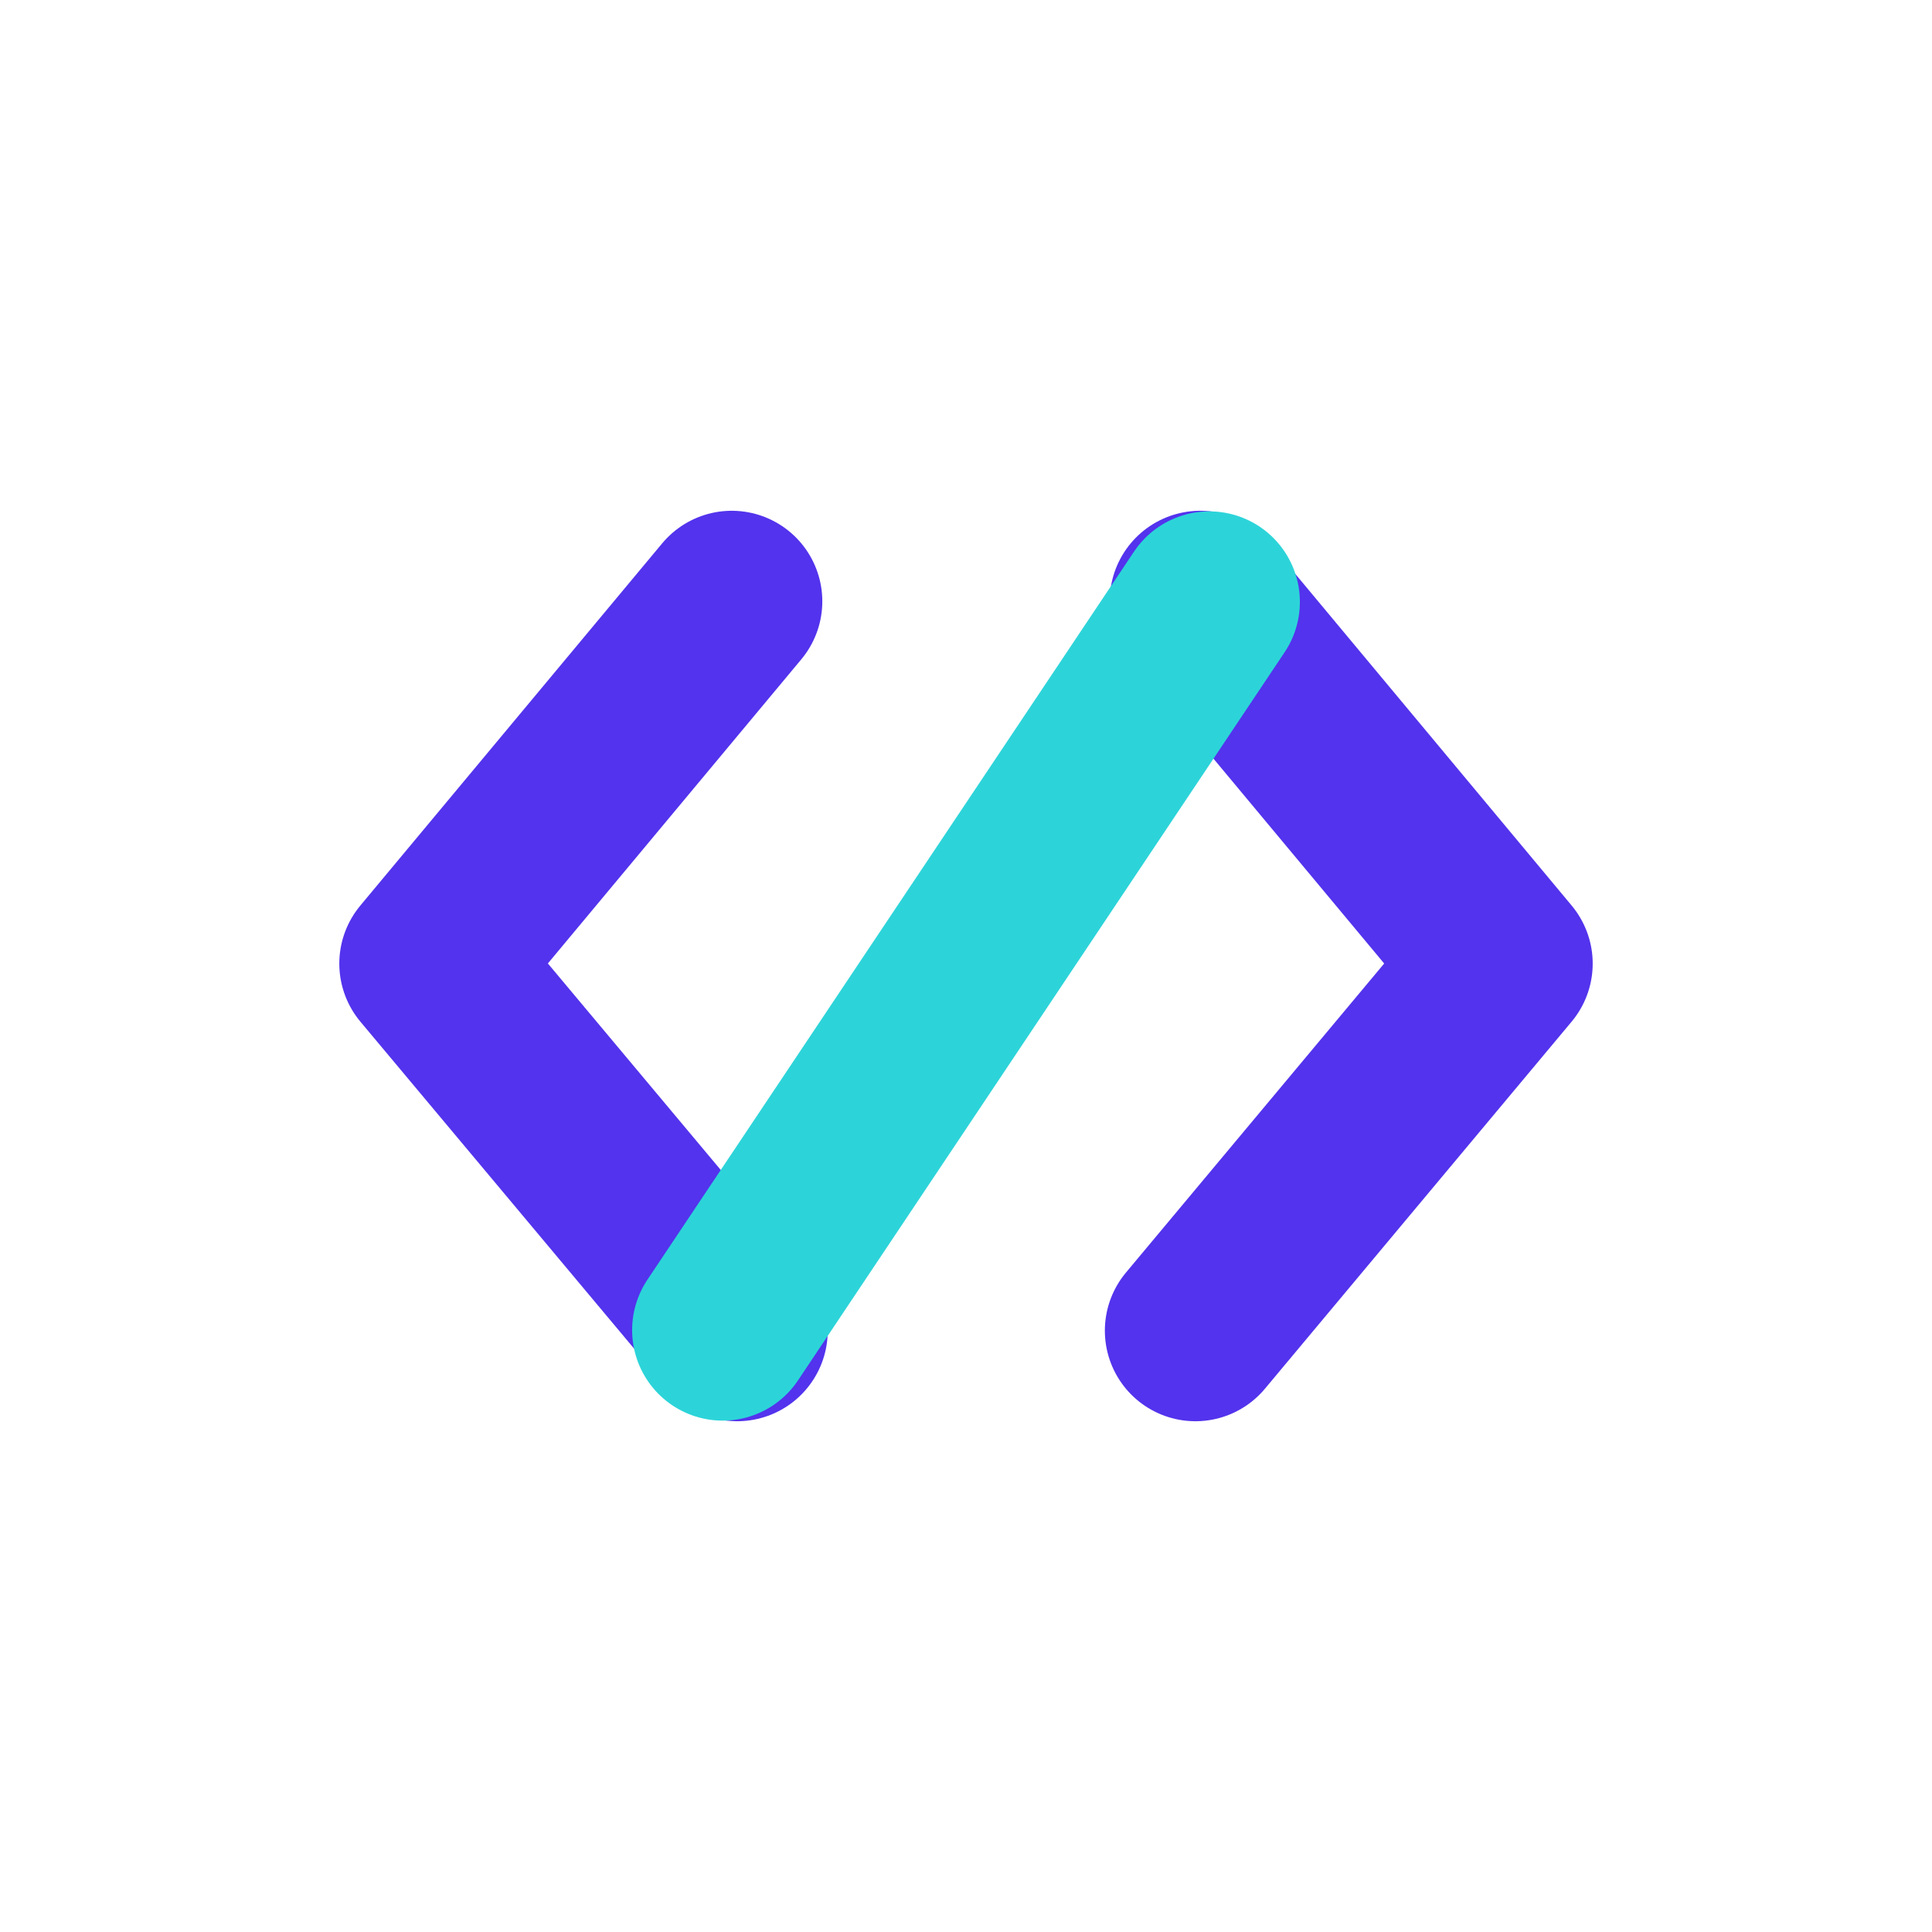
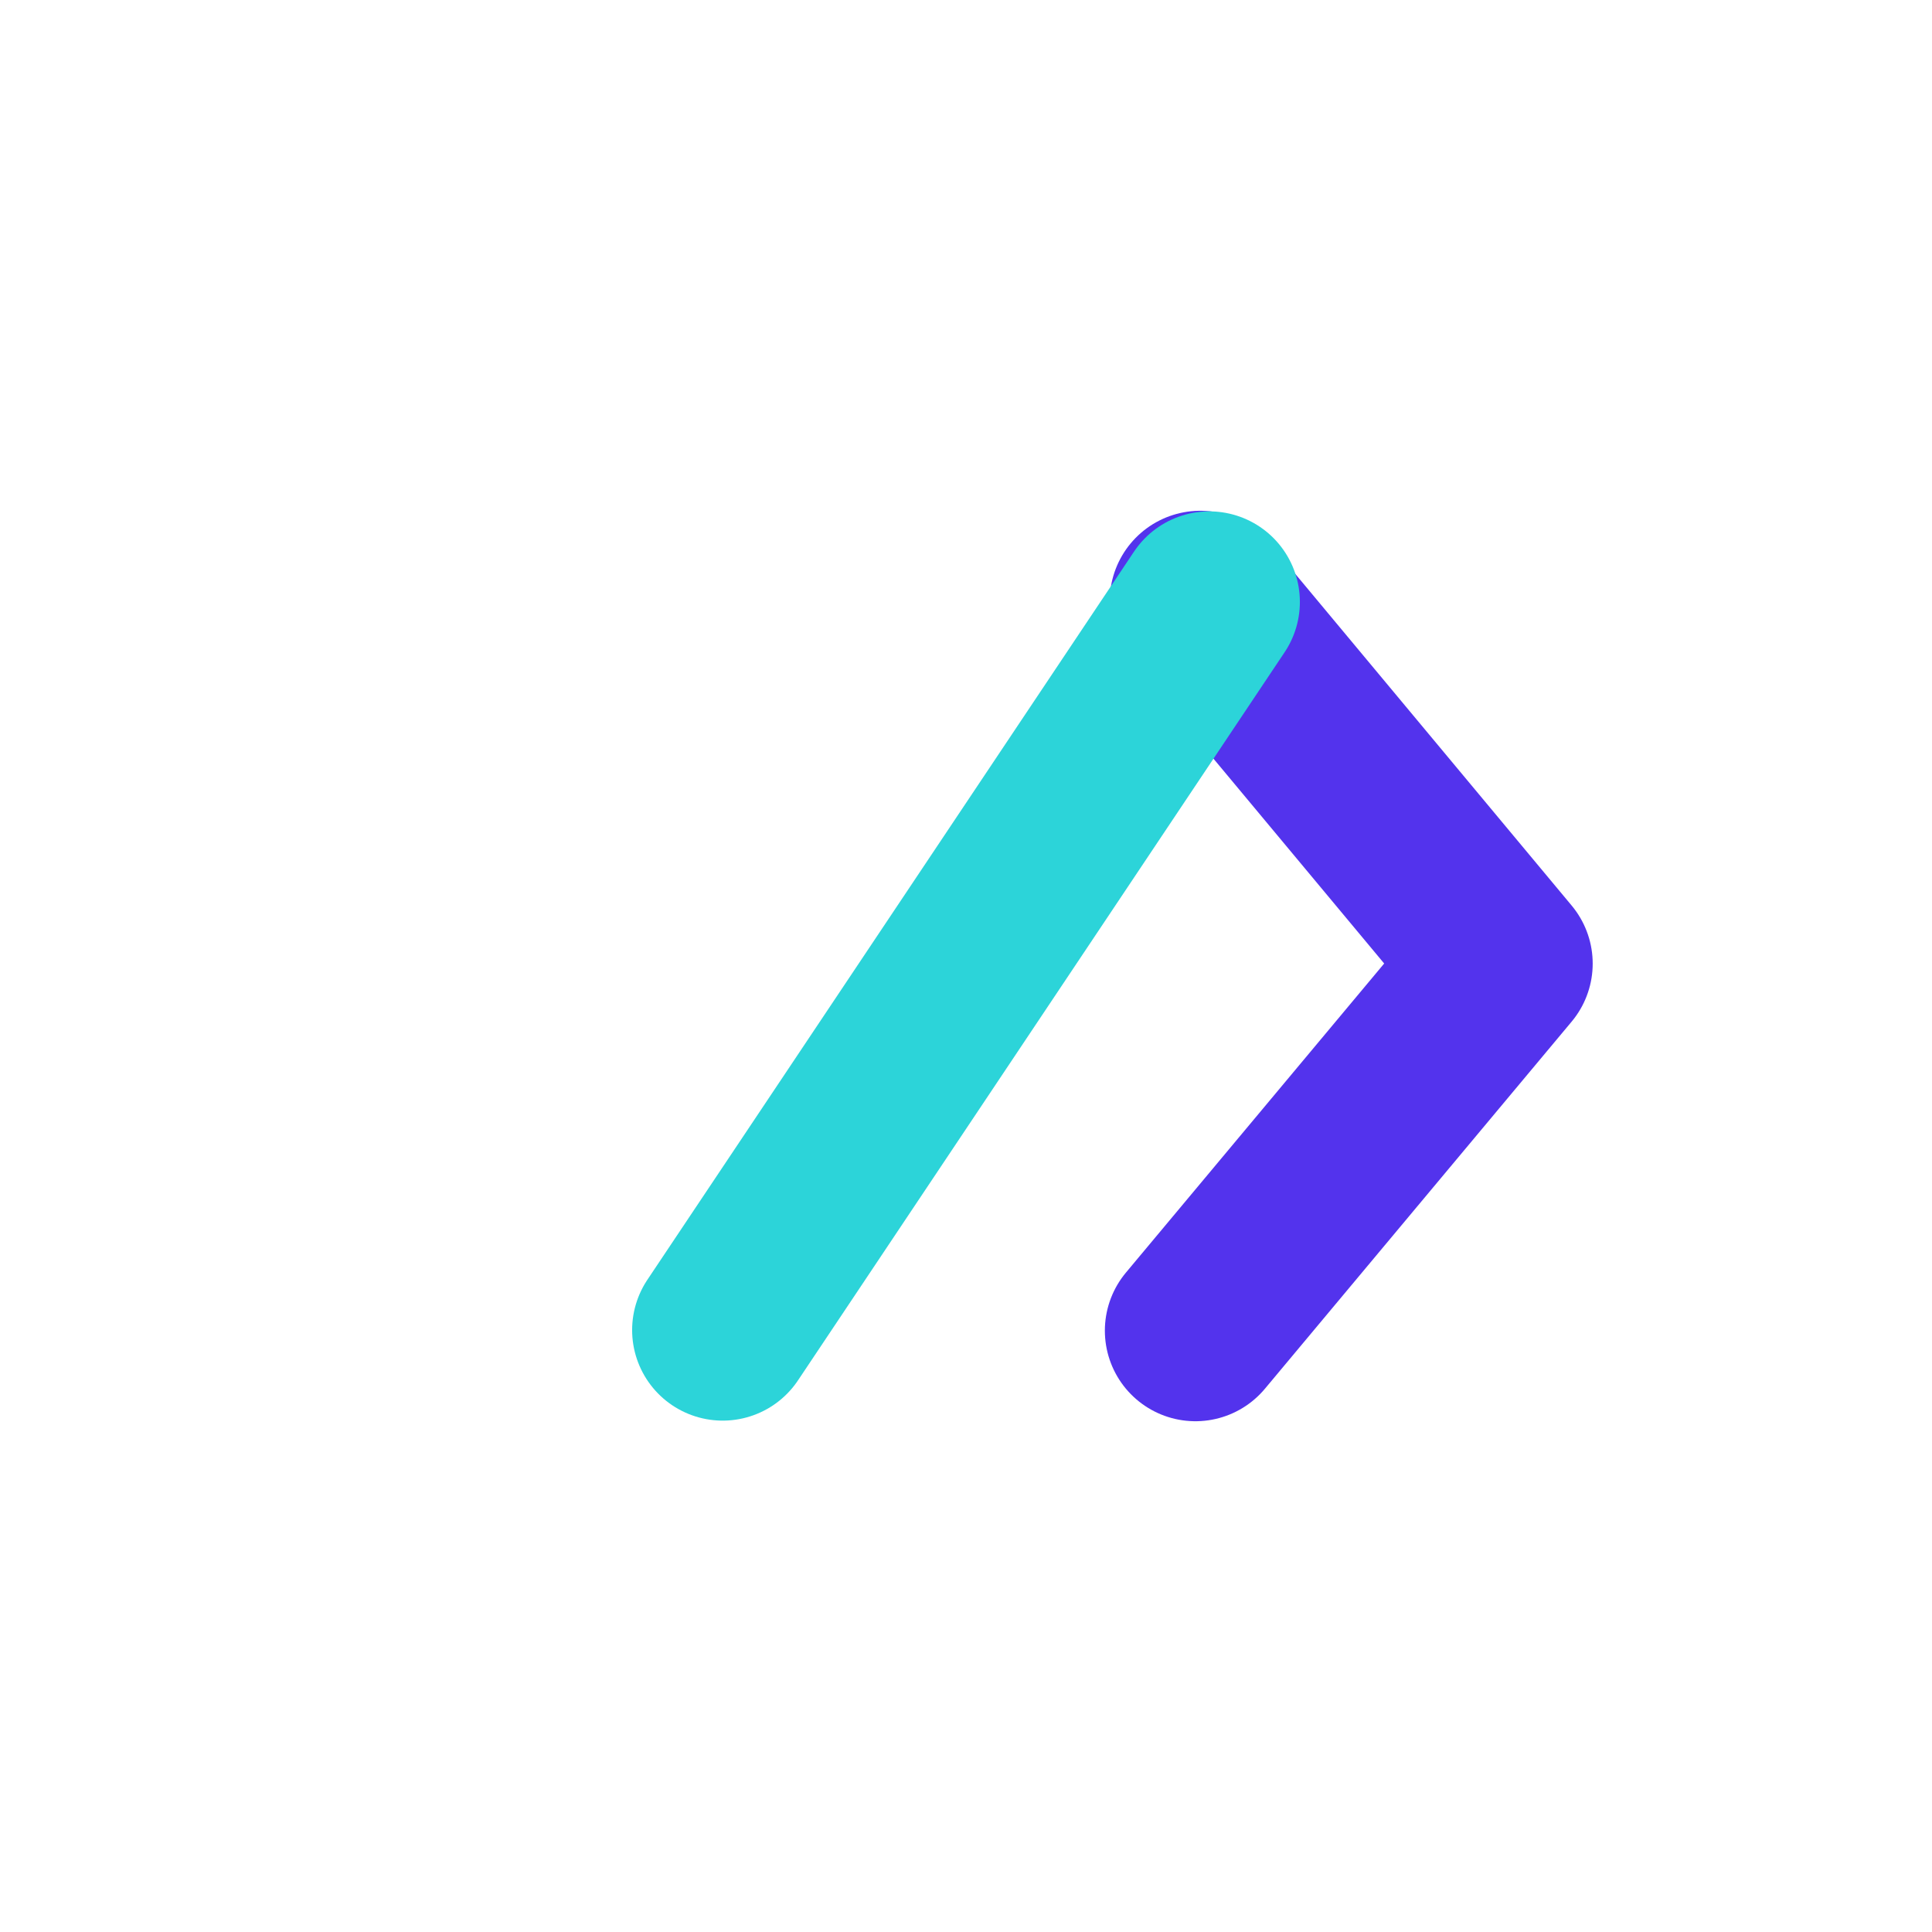
<svg xmlns="http://www.w3.org/2000/svg" width="32" height="32" viewBox="0 0 32 32">
  <title>features-developer-friendly</title>
  <g style="isolation: isolate">
    <g id="a2cb37de-f3f0-44eb-8f47-05b499bc7b89" data-name="figures and interactions">
-       <polyline points="12.12 9.96 7.12 15.96 12.21 22.04" style="fill: none;stroke: #5333ed;stroke-linecap: round;stroke-linejoin: round;stroke-width: 3px" />
      <polyline points="19.88 9.96 24.88 15.96 19.8 22.04" style="fill: none;stroke: #5333ed;stroke-linecap: round;stroke-linejoin: round;stroke-width: 3px" />
      <line x1="20.03" y1="9.97" x2="11.97" y2="22.03" style="fill: none;stroke: #2cd4d9;stroke-linecap: round;stroke-linejoin: round;stroke-width: 3px;mix-blend-mode: multiply" />
    </g>
  </g>
</svg>